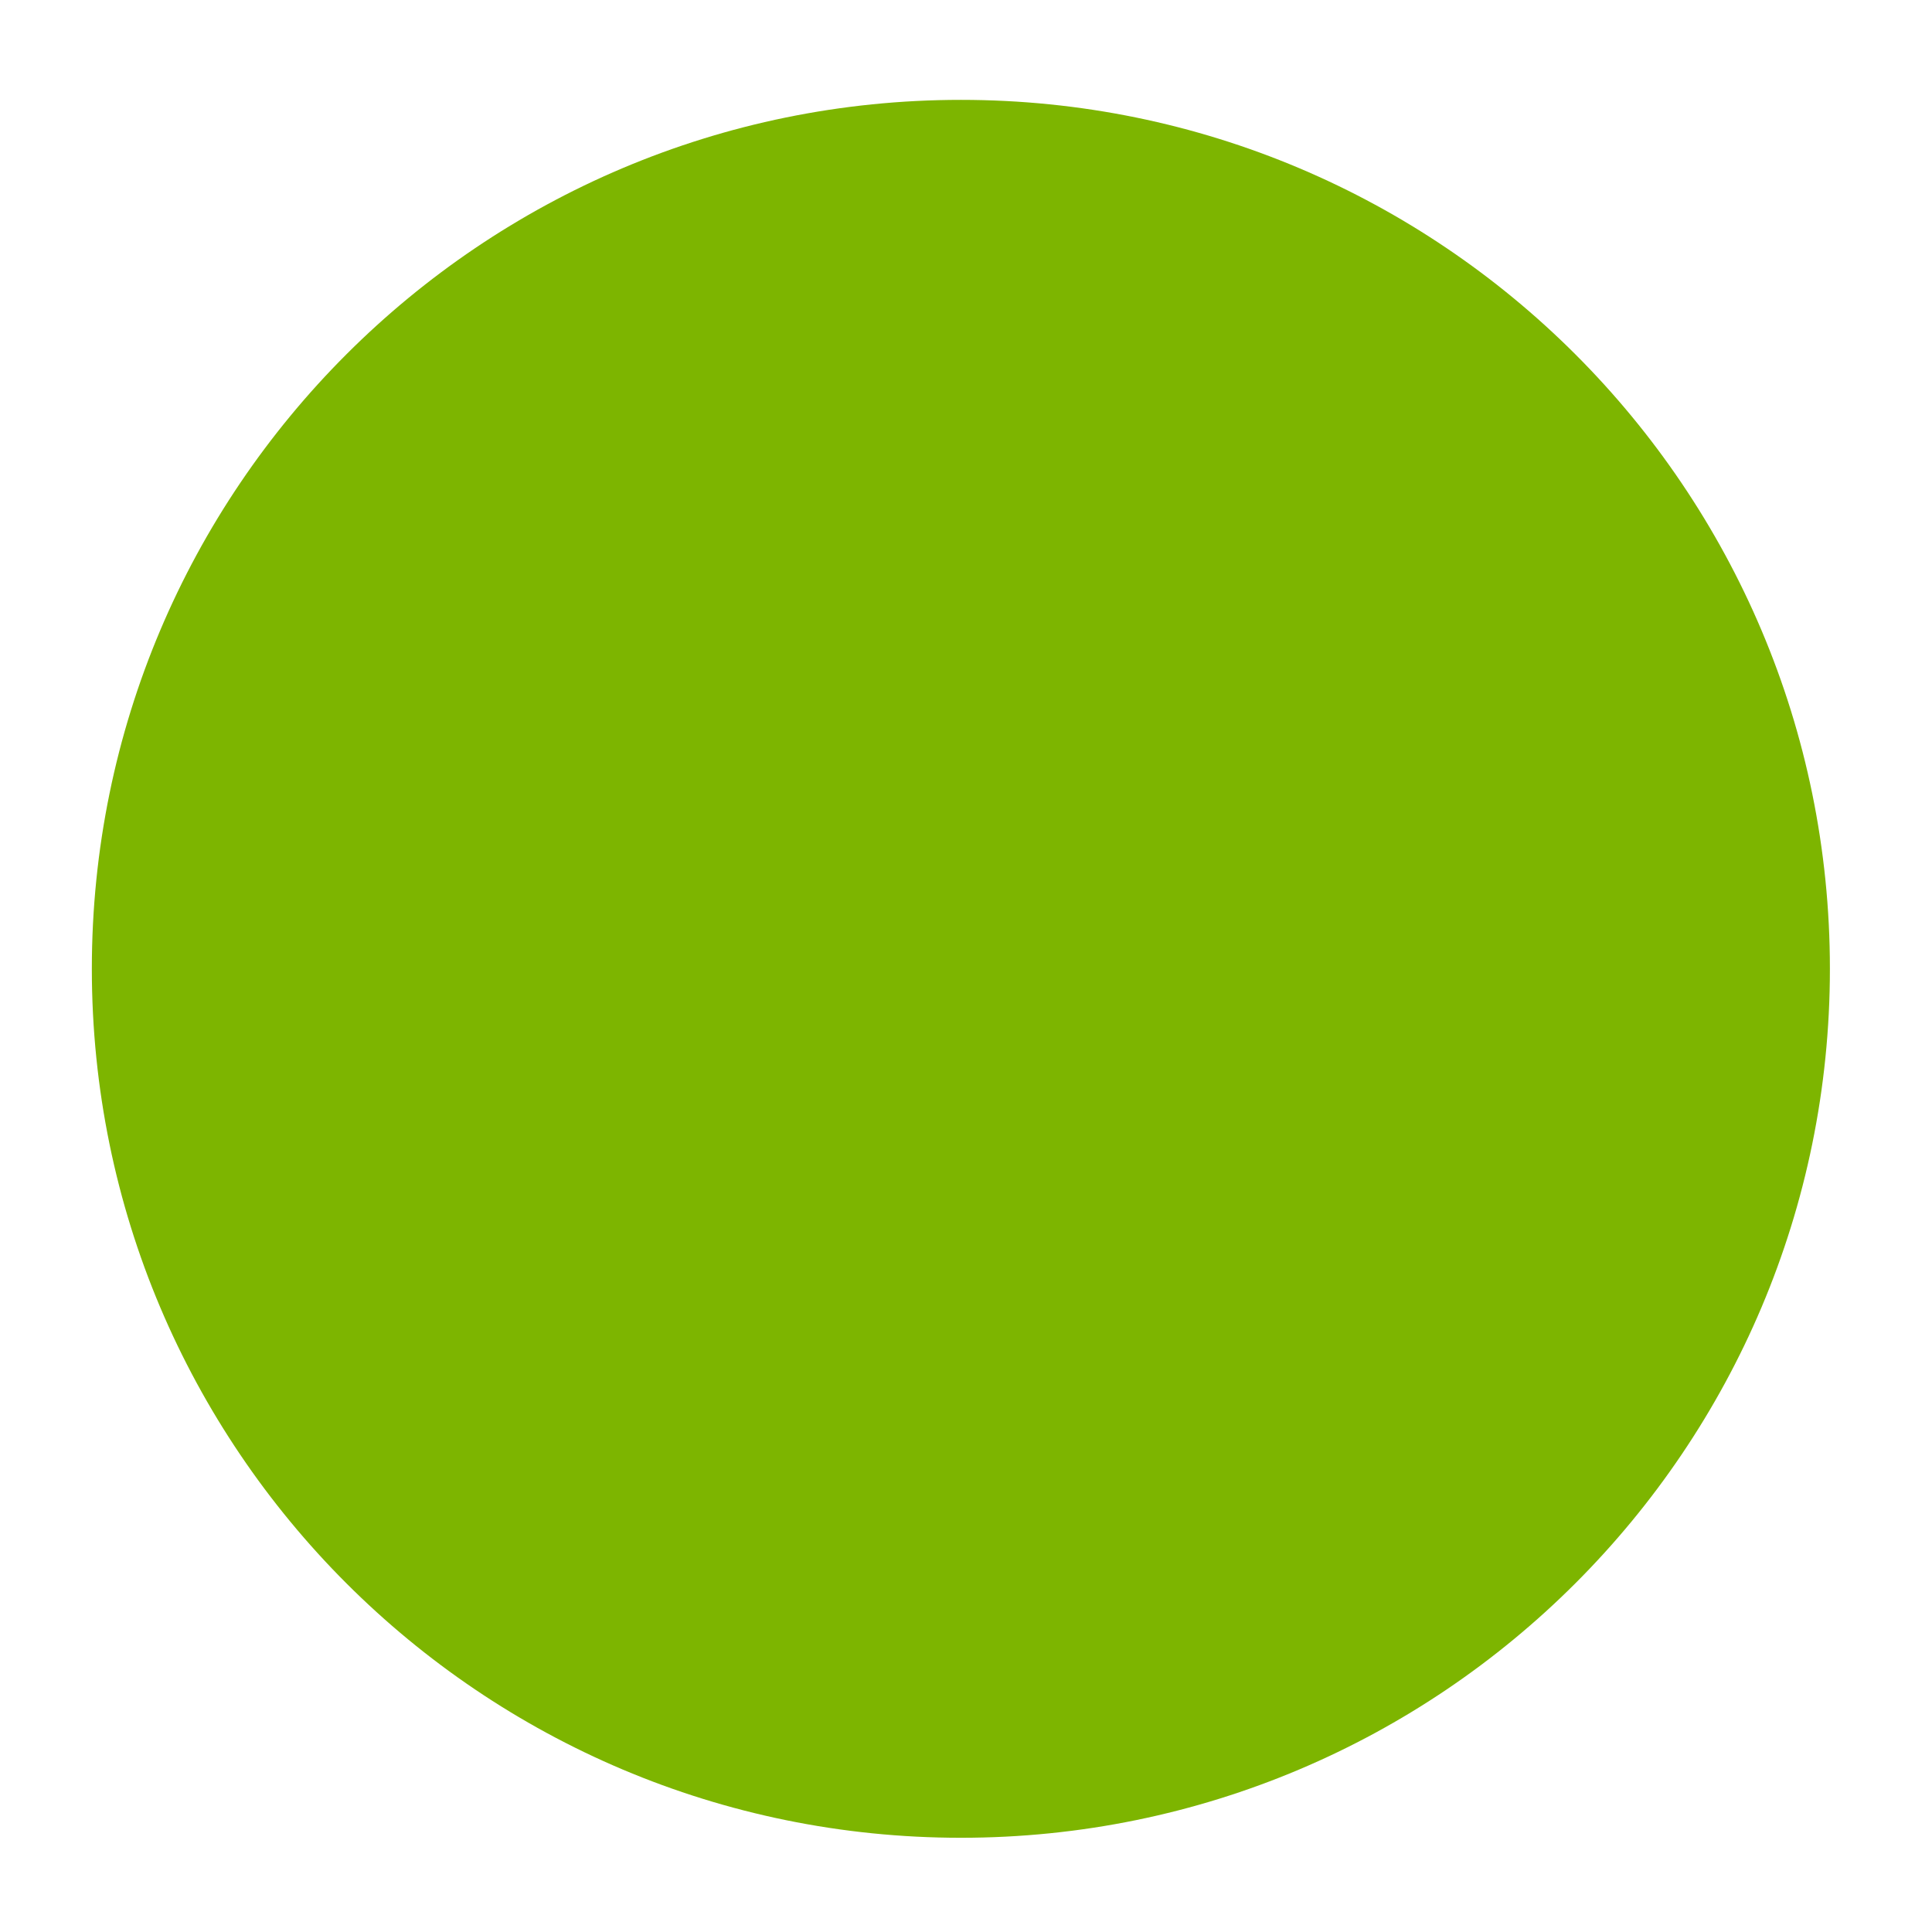
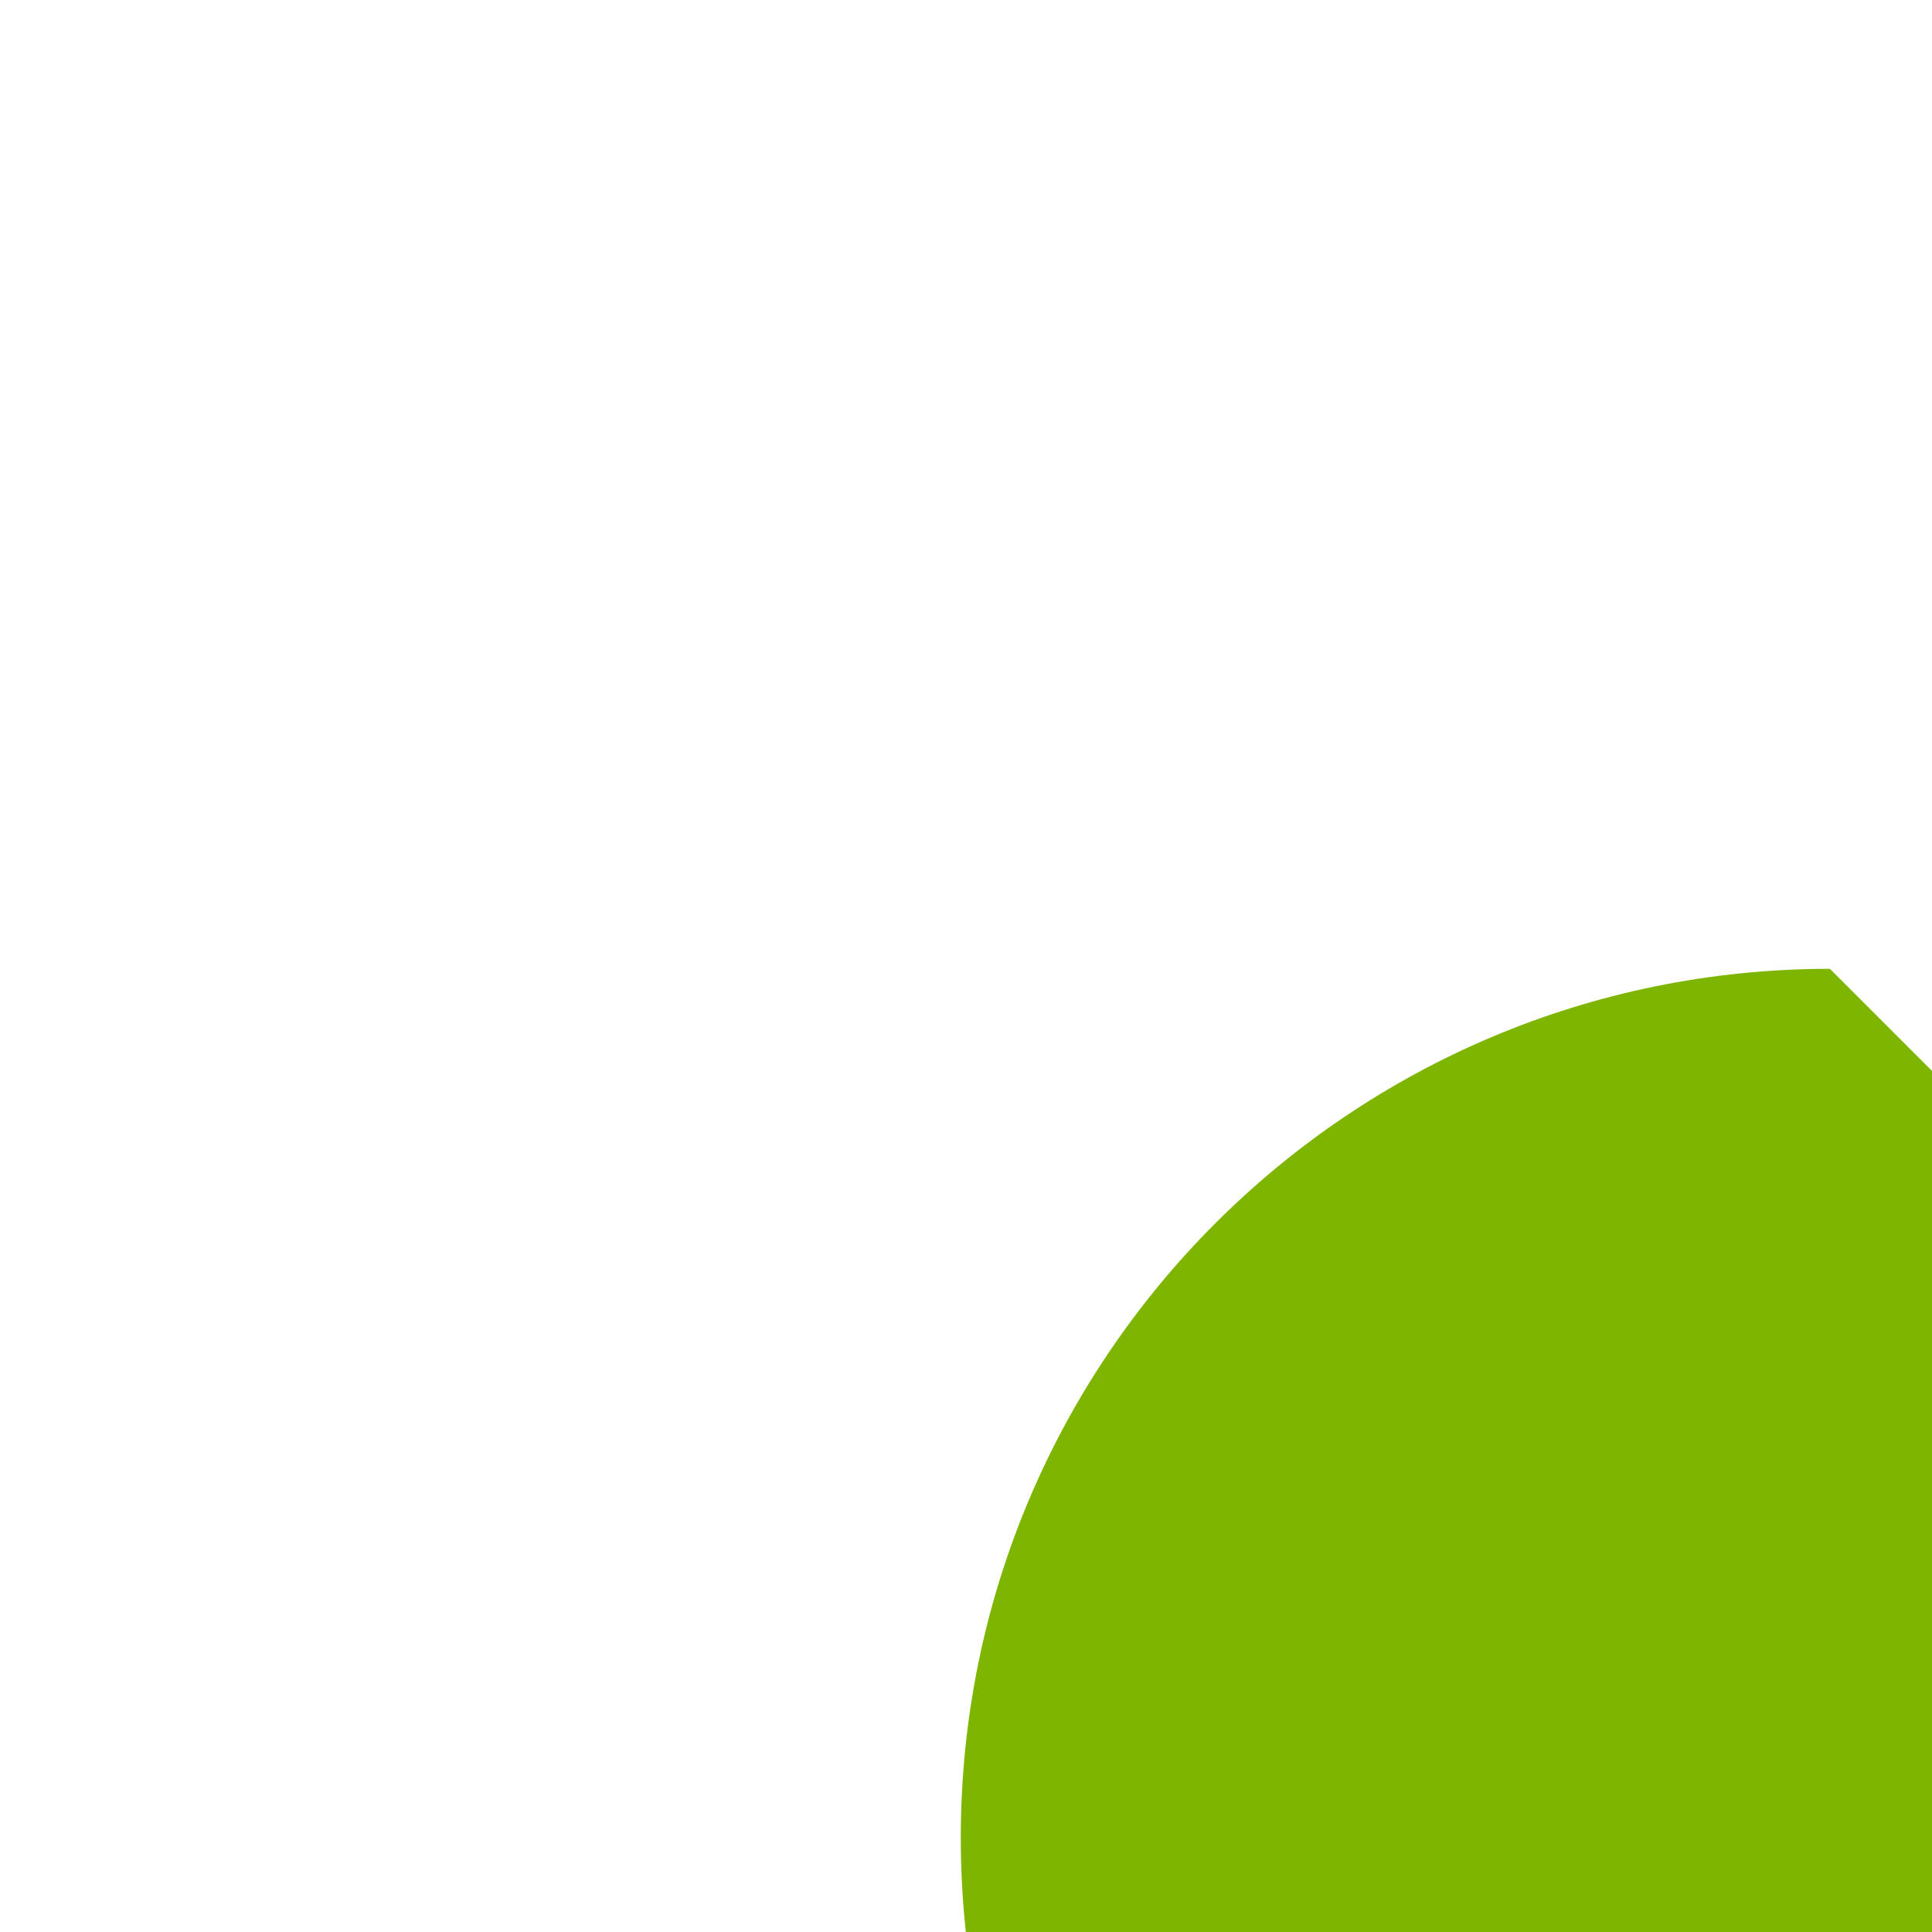
<svg xmlns="http://www.w3.org/2000/svg" id="SVGDoc61e71357649d3" width="13px" height="13px" version="1.1" viewBox="0 0 13 13" aria-hidden="true">
  <defs>
    <linearGradient class="cerosgradient" data-cerosgradient="true" id="CerosGradient_ide08264a97" gradientUnits="userSpaceOnUse" x1="50%" y1="100%" x2="50%" y2="0%">
      <stop offset="0%" stop-color="#d1d1d1" />
      <stop offset="100%" stop-color="#d1d1d1" />
    </linearGradient>
    <linearGradient />
  </defs>
  <g>
    <g>
-       <path d="M12.313,6.519c0,-3.23 -2.618,-5.847 -5.847,-5.847c-3.23,0 -5.848,2.617 -5.848,5.847c0,3.23 2.618,5.847 5.848,5.847c3.229,0 5.847,-2.617 5.847,-5.847z" fill="#7db500" fill-opacity="1" />
+       <path d="M12.313,6.519c-3.23,0 -5.848,2.617 -5.848,5.847c0,3.23 2.618,5.847 5.848,5.847c3.229,0 5.847,-2.617 5.847,-5.847z" fill="#7db500" fill-opacity="1" />
    </g>
  </g>
</svg>